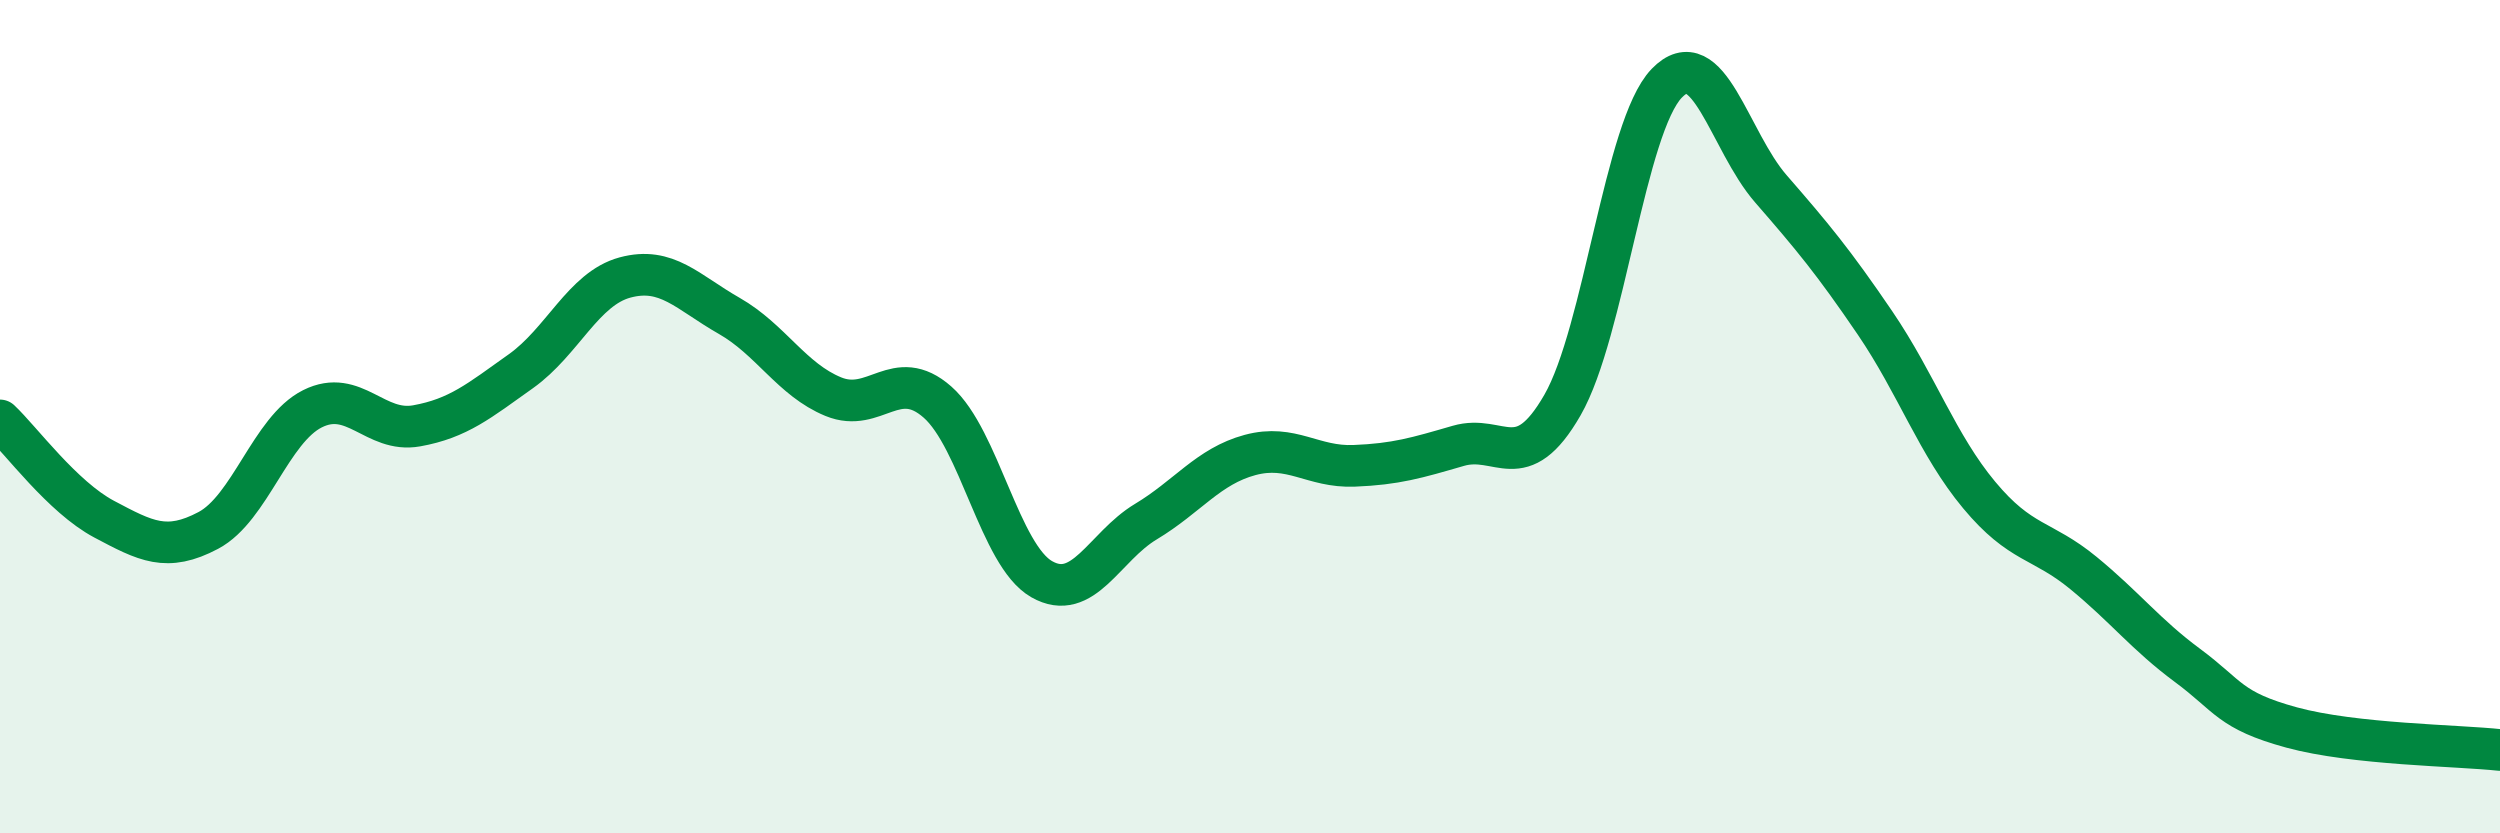
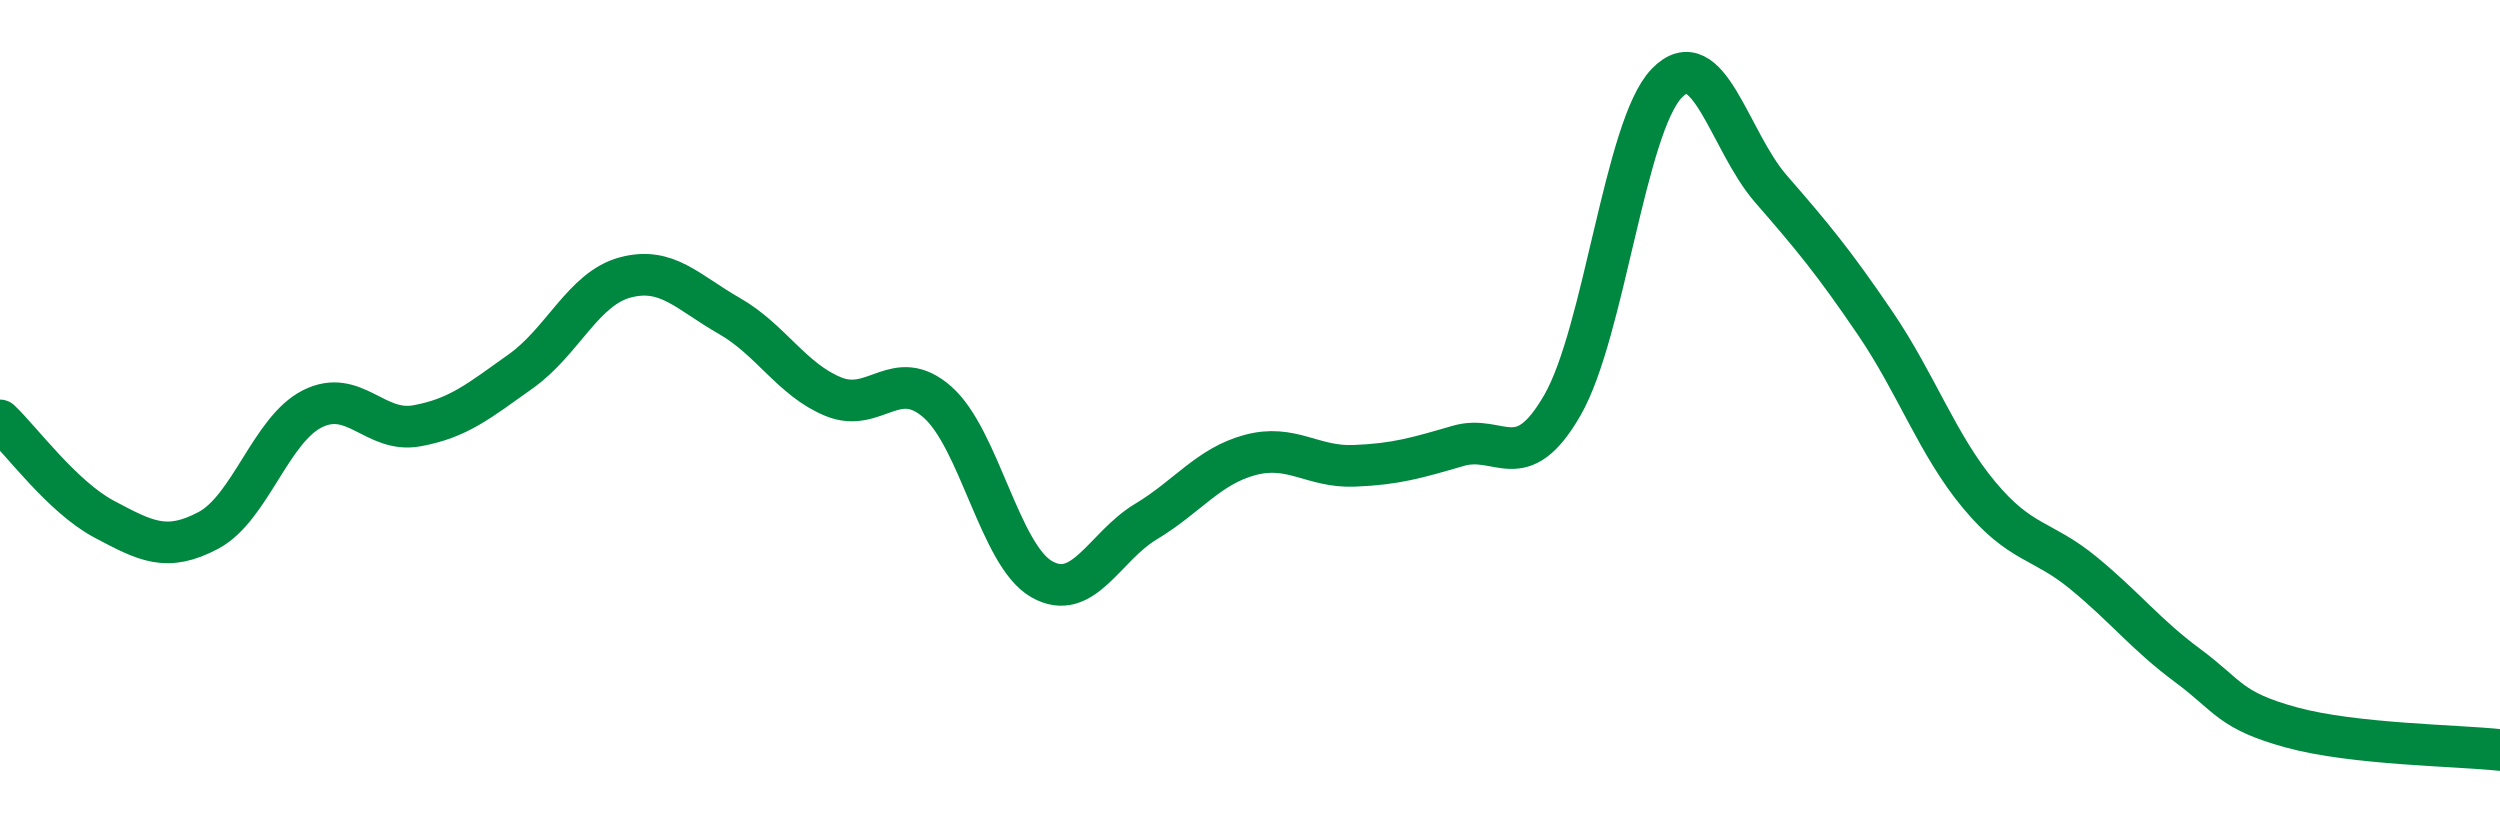
<svg xmlns="http://www.w3.org/2000/svg" width="60" height="20" viewBox="0 0 60 20">
-   <path d="M 0,10.09 C 0.5,10.56 1.5,11.93 2.5,12.46 C 3.5,12.99 4,13.26 5,12.73 C 6,12.2 6.5,10.31 7.5,9.81 C 8.5,9.31 9,10.4 10,10.22 C 11,10.04 11.5,9.62 12.5,8.91 C 13.5,8.2 14,6.93 15,6.66 C 16,6.39 16.5,7.01 17.5,7.58 C 18.5,8.15 19,9.11 20,9.52 C 21,9.93 21.5,8.77 22.5,9.65 C 23.5,10.53 24,13.33 25,13.9 C 26,14.47 26.5,13.12 27.5,12.52 C 28.5,11.92 29,11.19 30,10.92 C 31,10.65 31.5,11.22 32.5,11.18 C 33.5,11.14 34,10.99 35,10.7 C 36,10.41 36.5,11.46 37.5,9.72 C 38.5,7.98 39,3.04 40,2 C 41,0.96 41.5,3.38 42.5,4.53 C 43.5,5.68 44,6.28 45,7.75 C 46,9.22 46.5,10.68 47.5,11.88 C 48.5,13.08 49,12.93 50,13.75 C 51,14.57 51.5,15.23 52.5,15.97 C 53.5,16.71 53.5,17.05 55,17.46 C 56.5,17.87 59,17.89 60,18L60 20L0 20Z" fill="#008740" opacity="0.1" stroke-linecap="round" stroke-linejoin="round" />
  <path d="M 0,10.09 C 0.5,10.56 1.5,11.93 2.5,12.46 C 3.5,12.99 4,13.26 5,12.73 C 6,12.2 6.5,10.31 7.5,9.81 C 8.5,9.31 9,10.4 10,10.22 C 11,10.04 11.5,9.62 12.5,8.91 C 13.5,8.2 14,6.93 15,6.66 C 16,6.39 16.5,7.01 17.5,7.58 C 18.5,8.15 19,9.11 20,9.52 C 21,9.93 21.5,8.77 22.5,9.65 C 23.5,10.53 24,13.33 25,13.9 C 26,14.47 26.5,13.12 27.5,12.52 C 28.5,11.92 29,11.19 30,10.92 C 31,10.65 31.5,11.22 32.5,11.18 C 33.5,11.14 34,10.99 35,10.7 C 36,10.41 36.5,11.46 37.5,9.72 C 38.5,7.98 39,3.04 40,2 C 41,0.96 41.5,3.38 42.5,4.53 C 43.5,5.68 44,6.28 45,7.75 C 46,9.22 46.5,10.68 47.5,11.88 C 48.5,13.08 49,12.93 50,13.75 C 51,14.57 51.5,15.23 52.5,15.97 C 53.5,16.71 53.5,17.05 55,17.46 C 56.5,17.87 59,17.89 60,18" stroke="#008740" stroke-width="1" fill="none" stroke-linecap="round" stroke-linejoin="round" />
</svg>